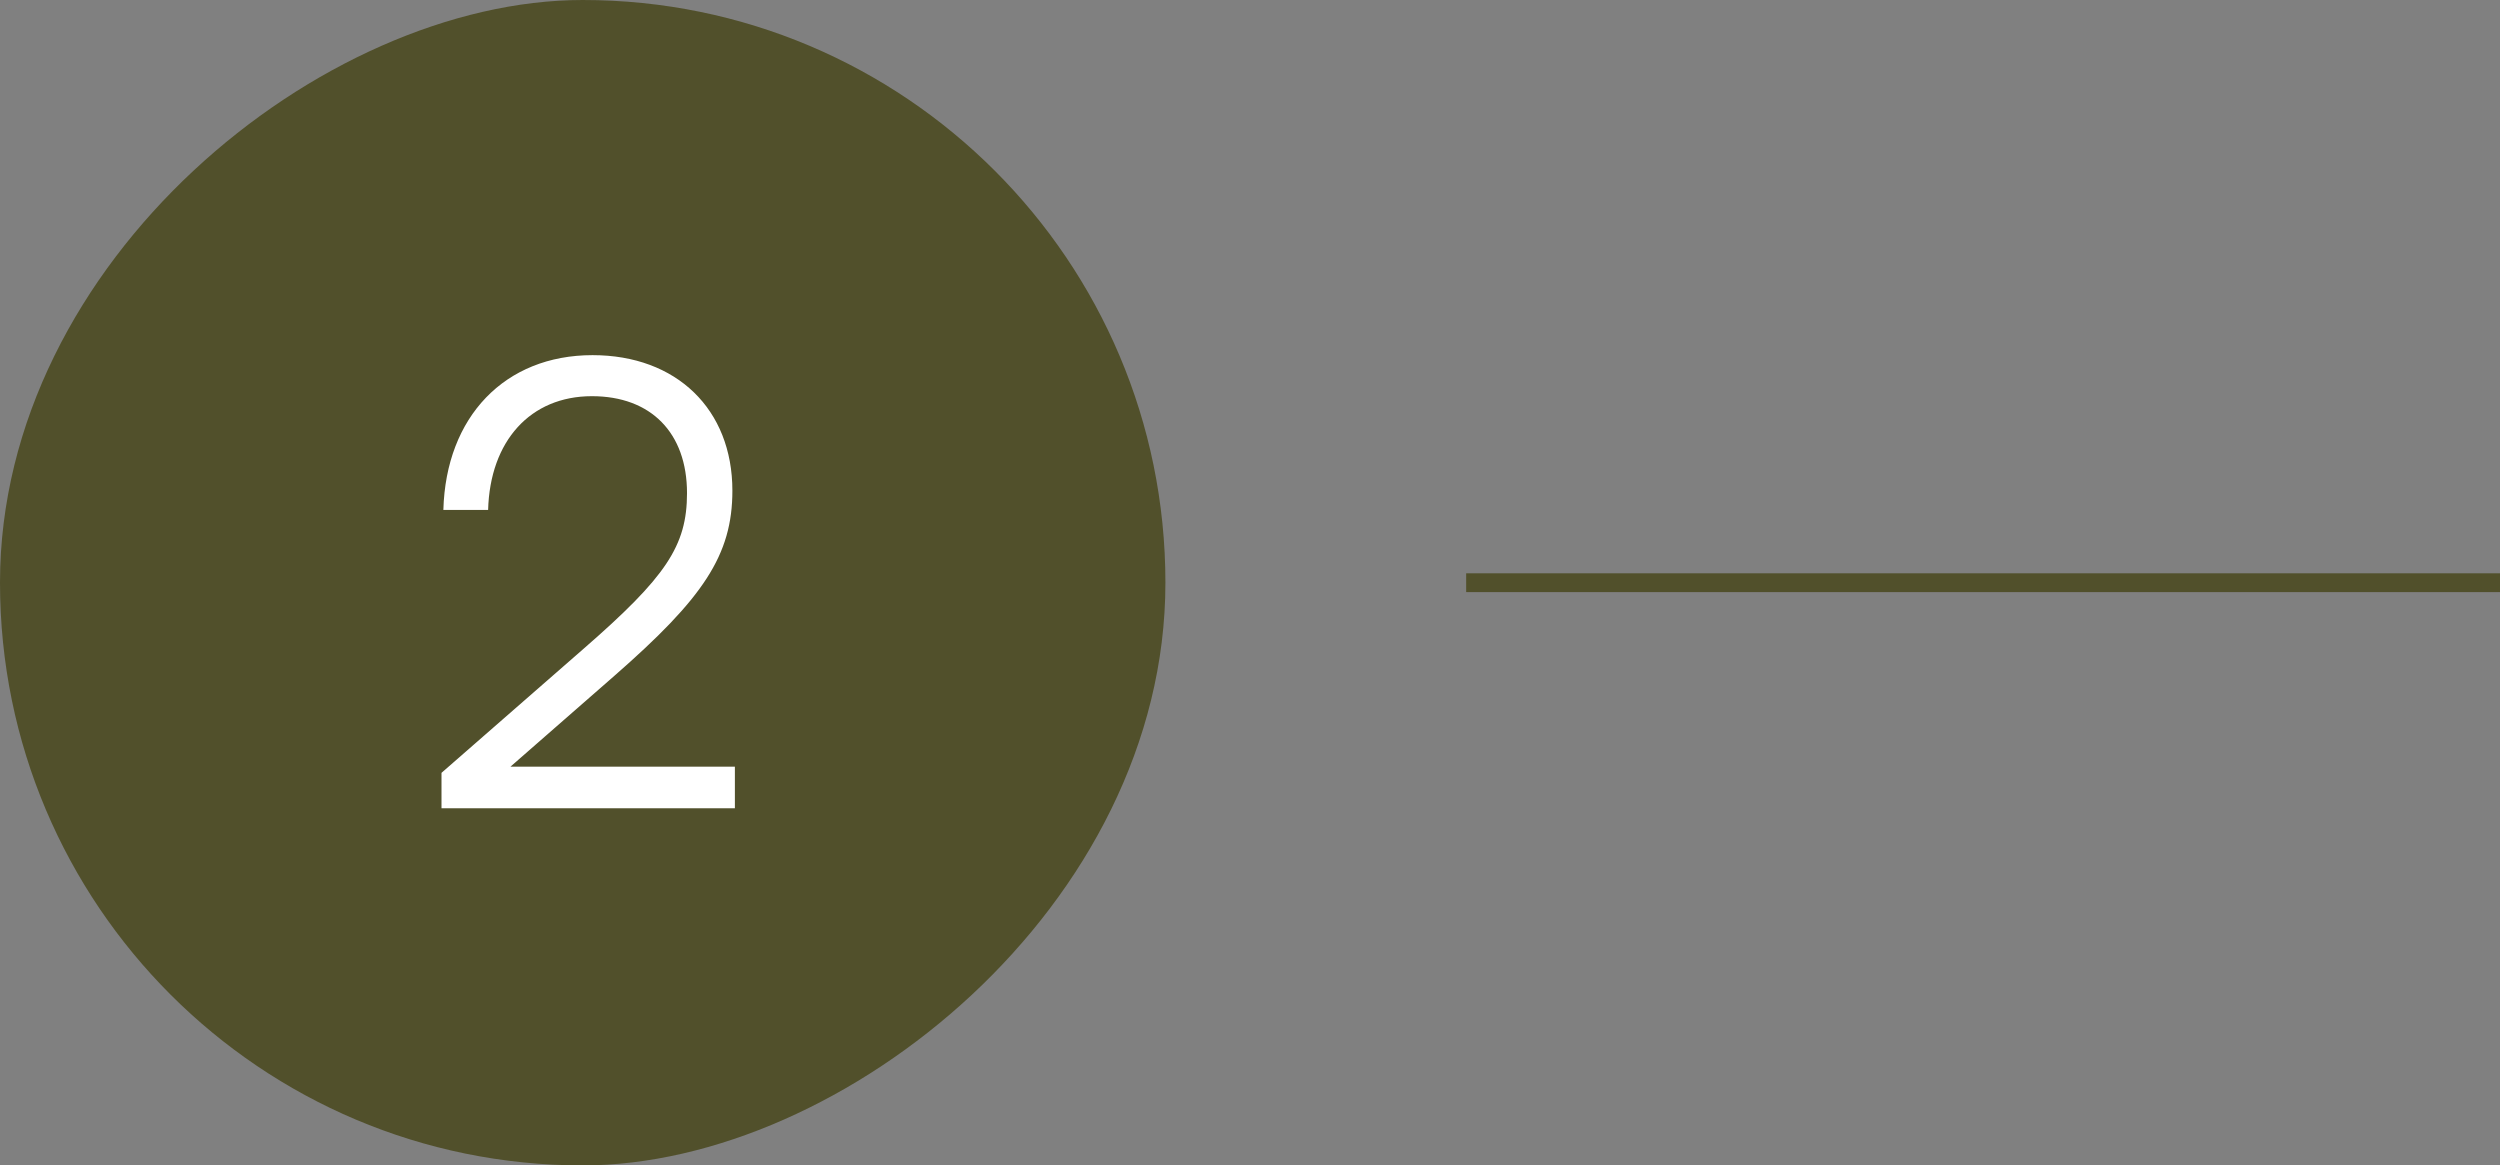
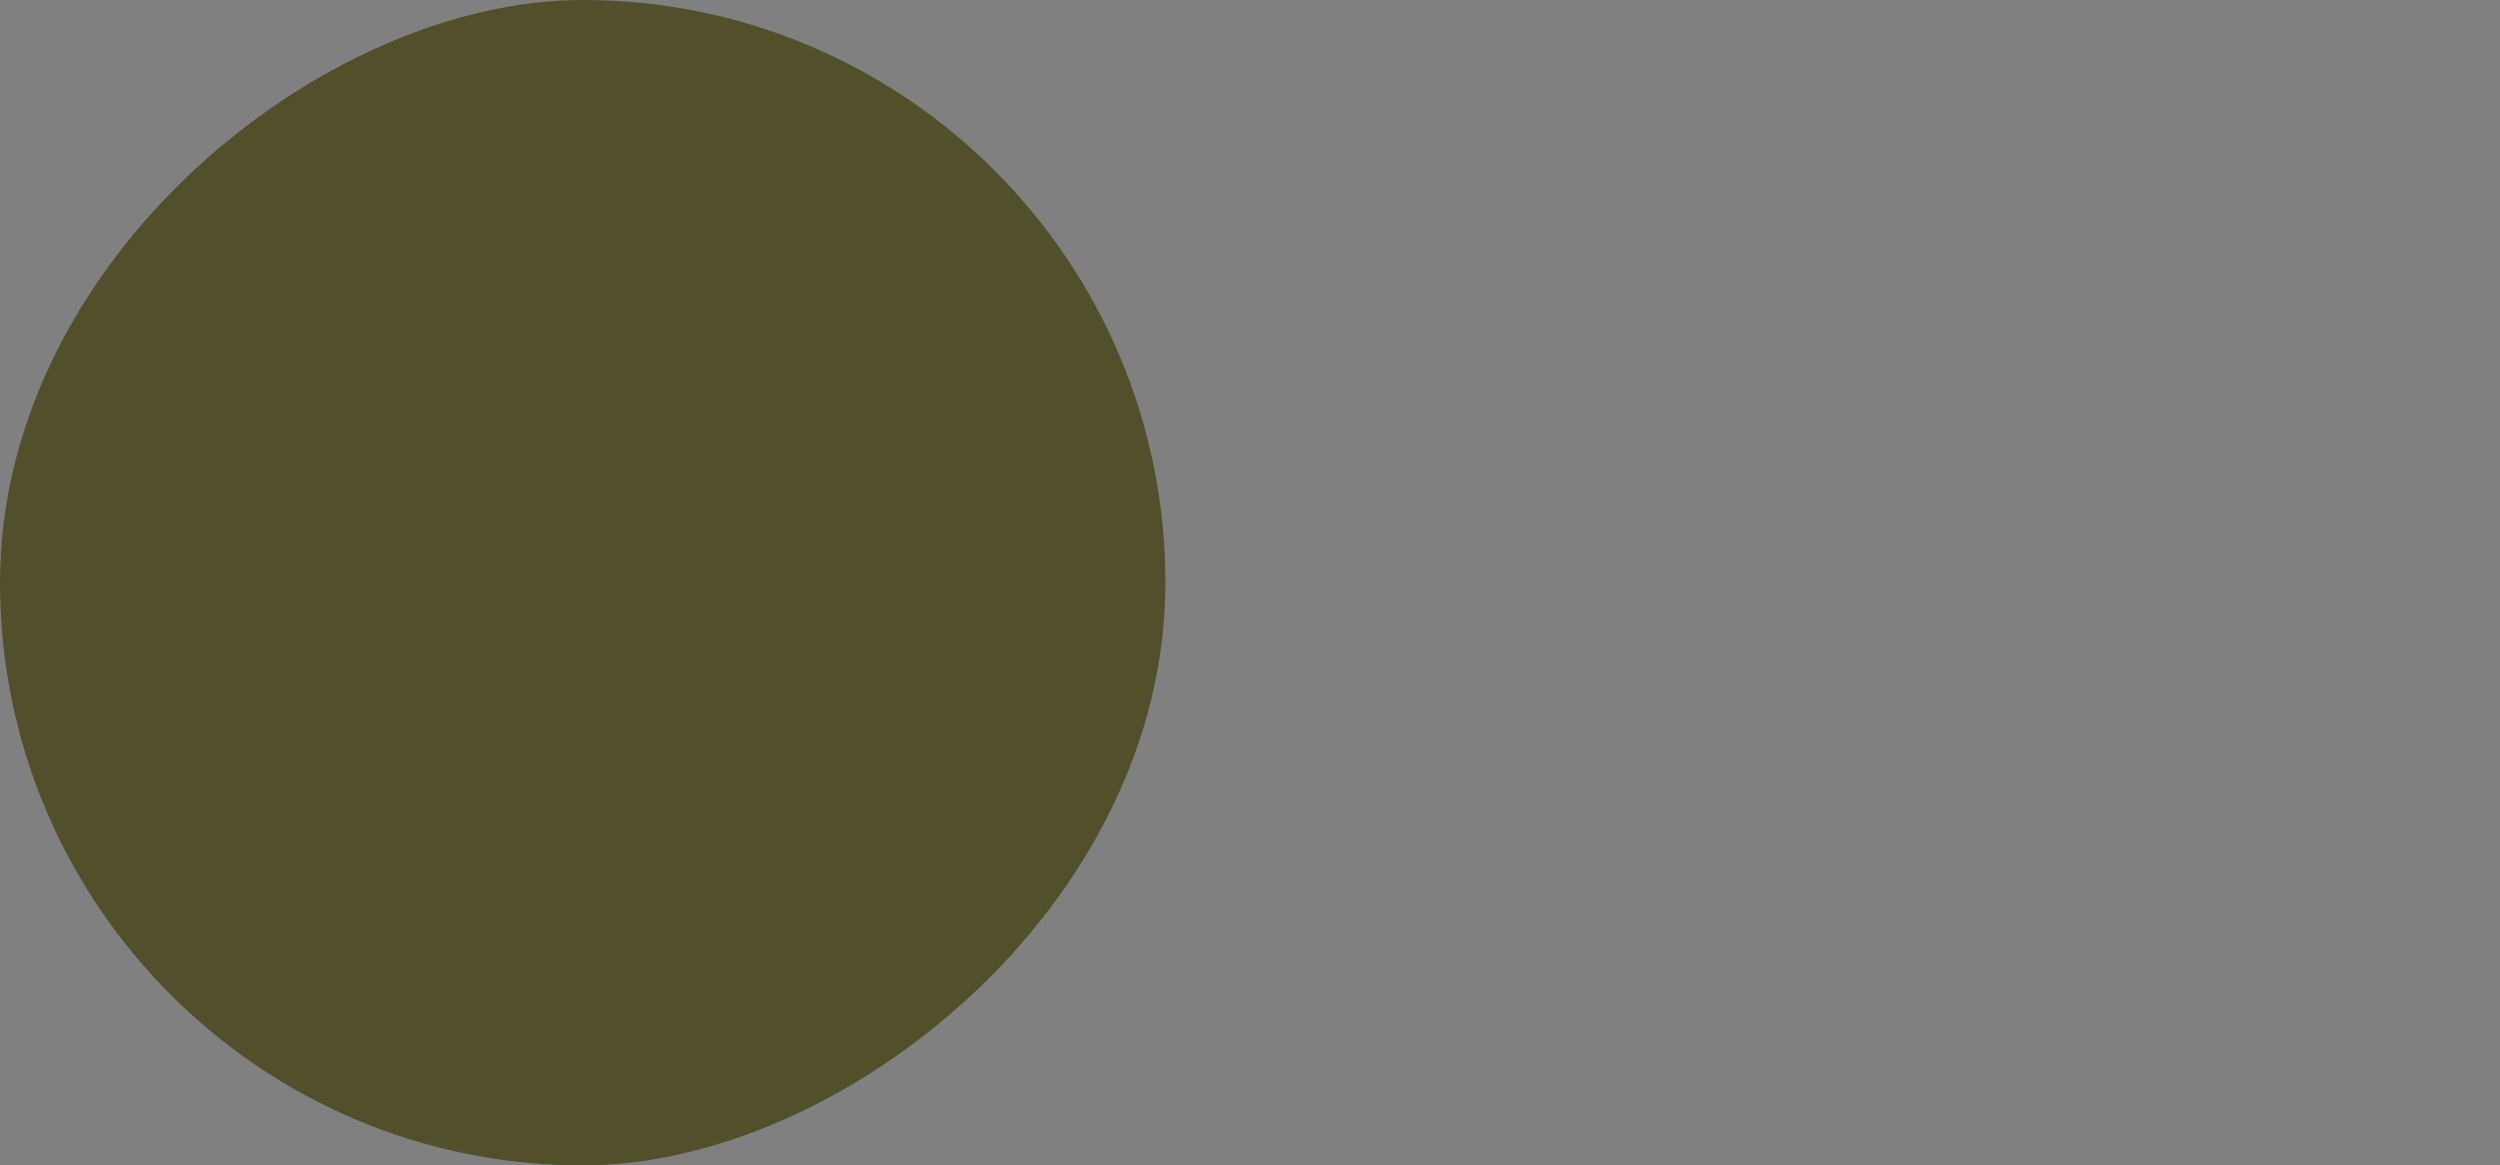
<svg xmlns="http://www.w3.org/2000/svg" width="133" height="62" viewBox="0 0 133 62" fill="none">
  <rect x="0" y="0" width="133" height="62" fill="#808080" stroke="none" />
  <rect x="62" width="62" height="62" rx="31" transform="rotate(90 62 0)" fill="#51502B" />
-   <path d="M39.096 43H23.488V41.115L31.06 34.502C35.425 30.699 36.549 29.046 36.549 26.235C36.549 23.028 34.632 21.077 31.49 21.077C28.216 21.077 26.067 23.458 25.968 27.128H23.587C23.72 22.168 26.861 18.894 31.523 18.894C35.987 18.894 38.963 21.771 38.963 26.103C38.963 29.542 37.409 31.823 32.681 35.957L27.158 40.785H39.096V43Z" fill="white" />
-   <rect x="78" y="30.5" width="55" height="1" fill="#51502B" />
</svg>